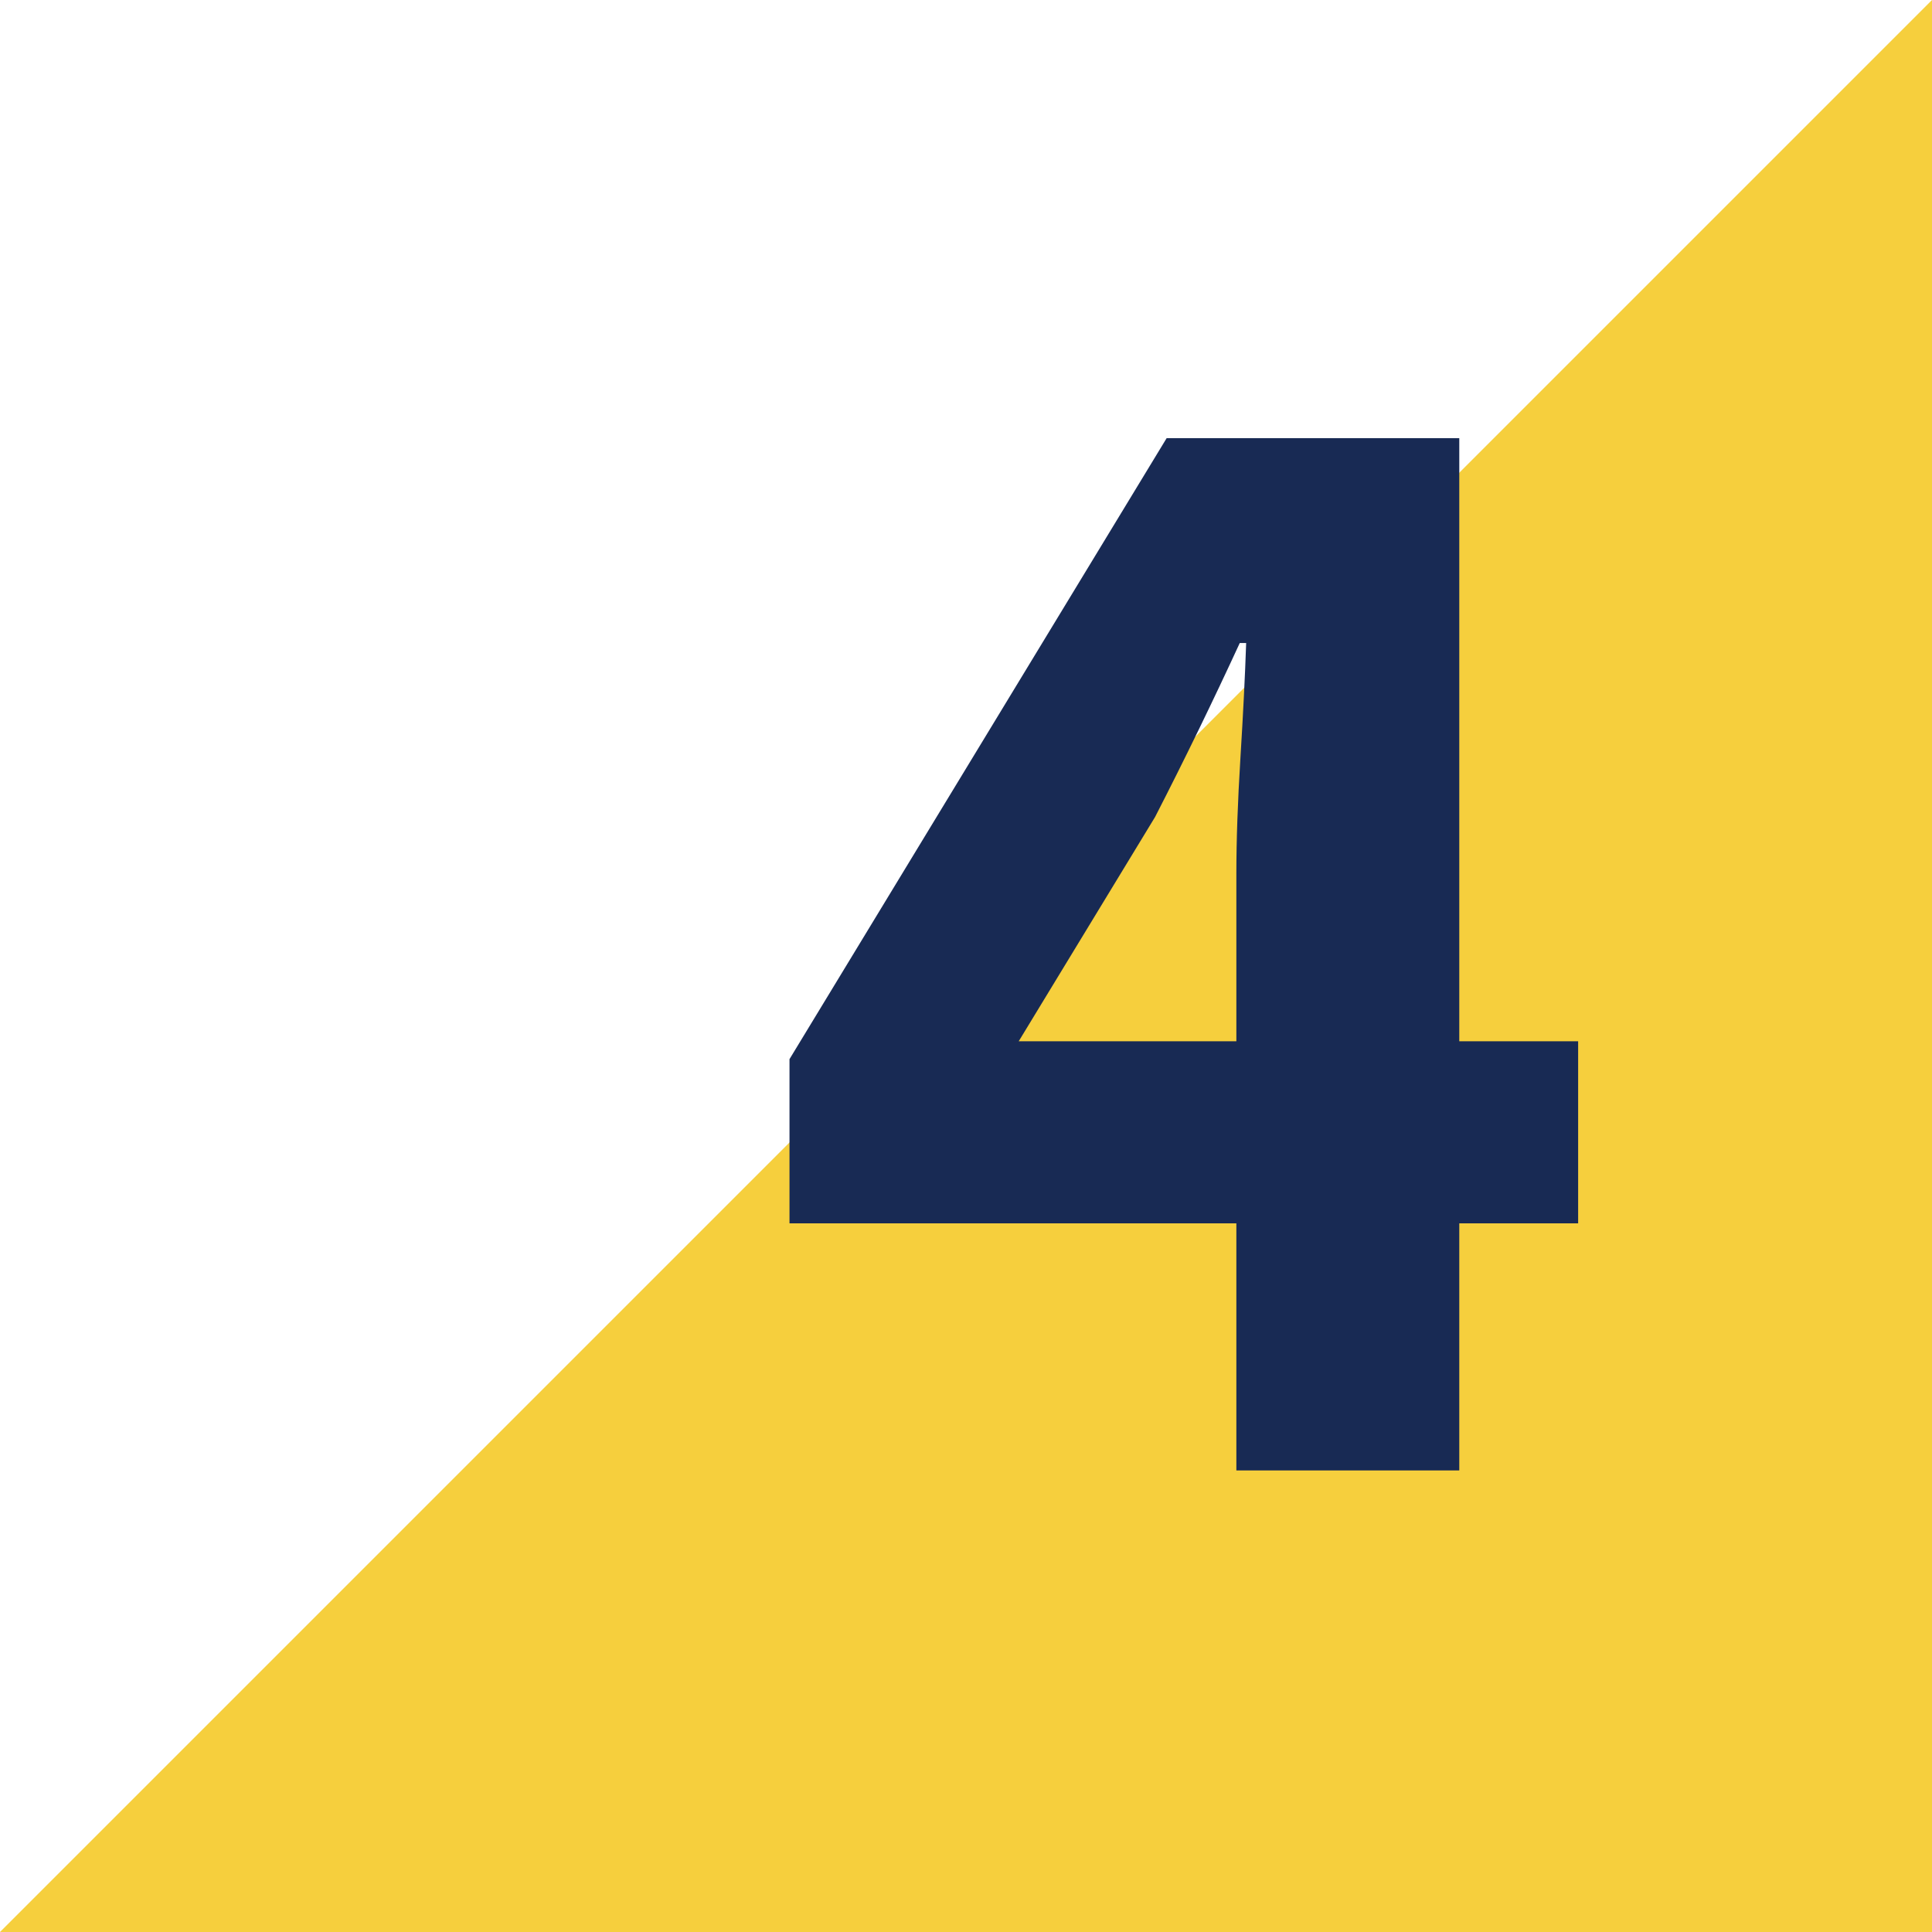
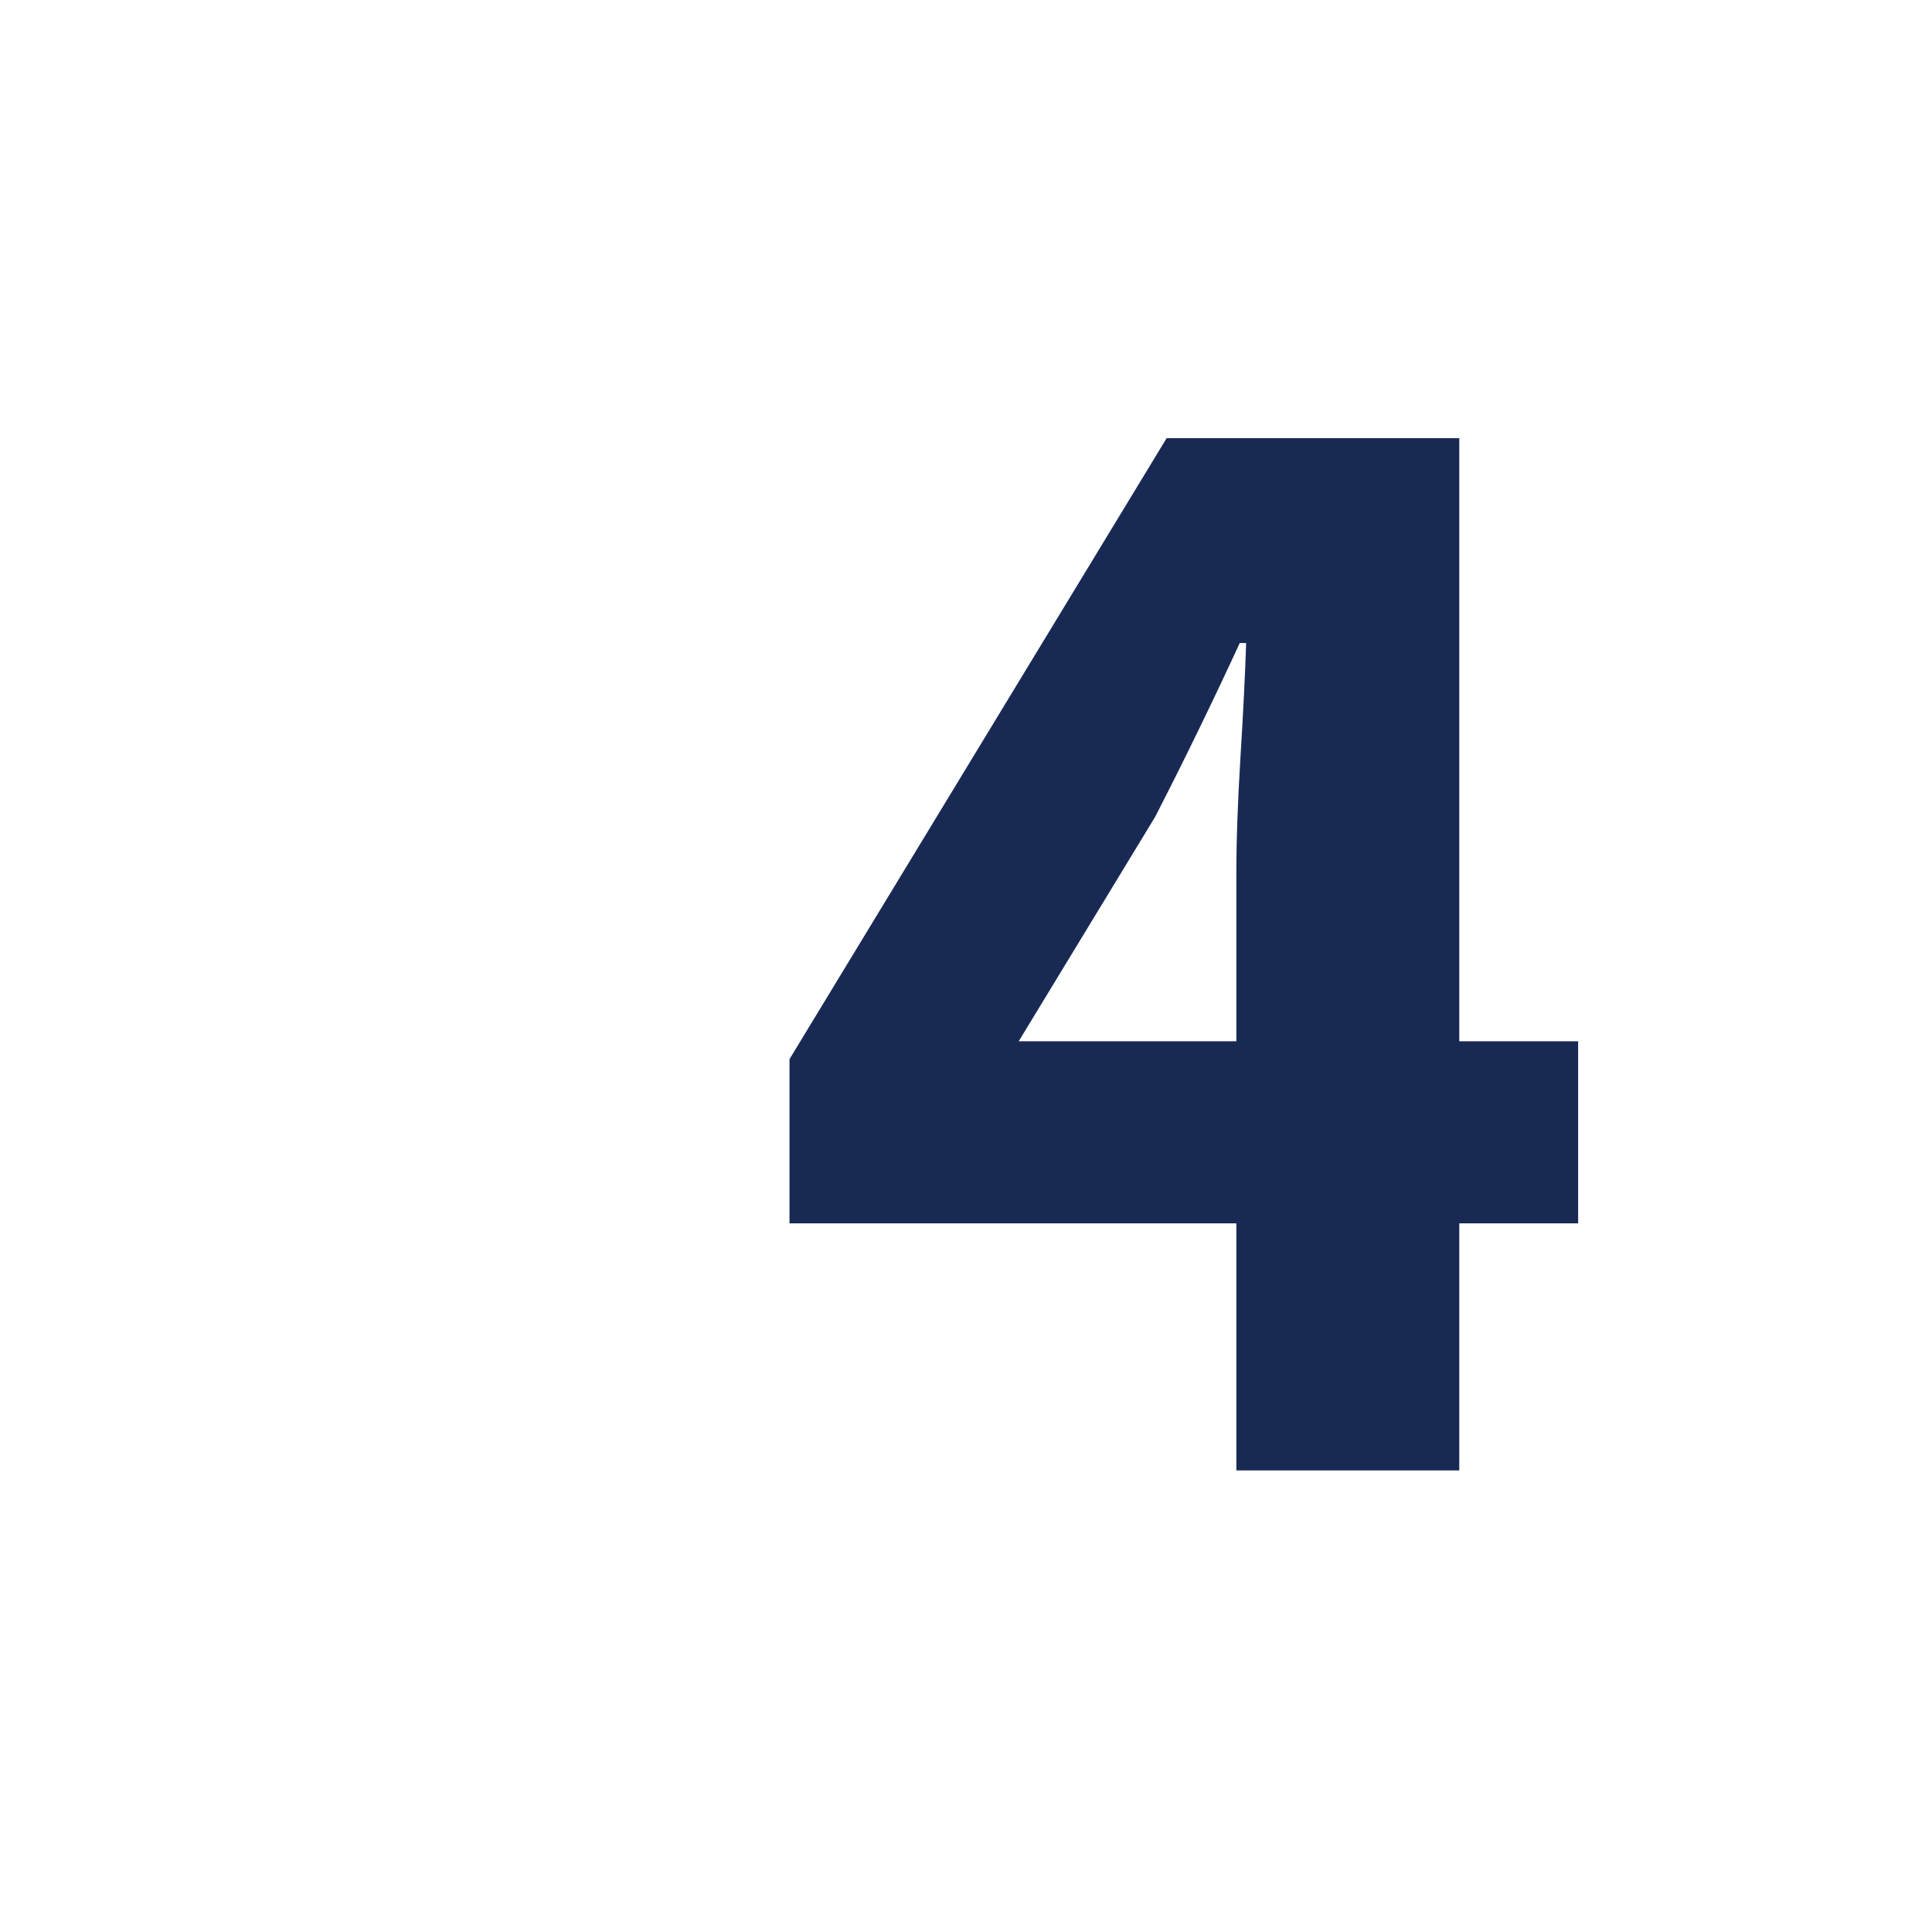
<svg xmlns="http://www.w3.org/2000/svg" id="number4" width="37.874" height="37.874" viewBox="0 0 37.874 37.874">
-   <path id="Path_5114" data-name="Path 5114" d="M37.874,0V37.874H0Z" transform="translate(0)" fill="#f6cf3d" />
  <path id="Path_5130" data-name="Path 5130" d="M5.633-26.277H9.9v-3.282q0-.988.08-2.279t.112-2.247H9.967q-.382.829-.8,1.689t-.86,1.721ZM9.9-17.864v-4.844H1.14v-3.219L8.533-38.1H14.27v11.823H16.6v3.569H14.27v4.844Z" transform="translate(14.337 46.69)" fill="#182a54" />
</svg>